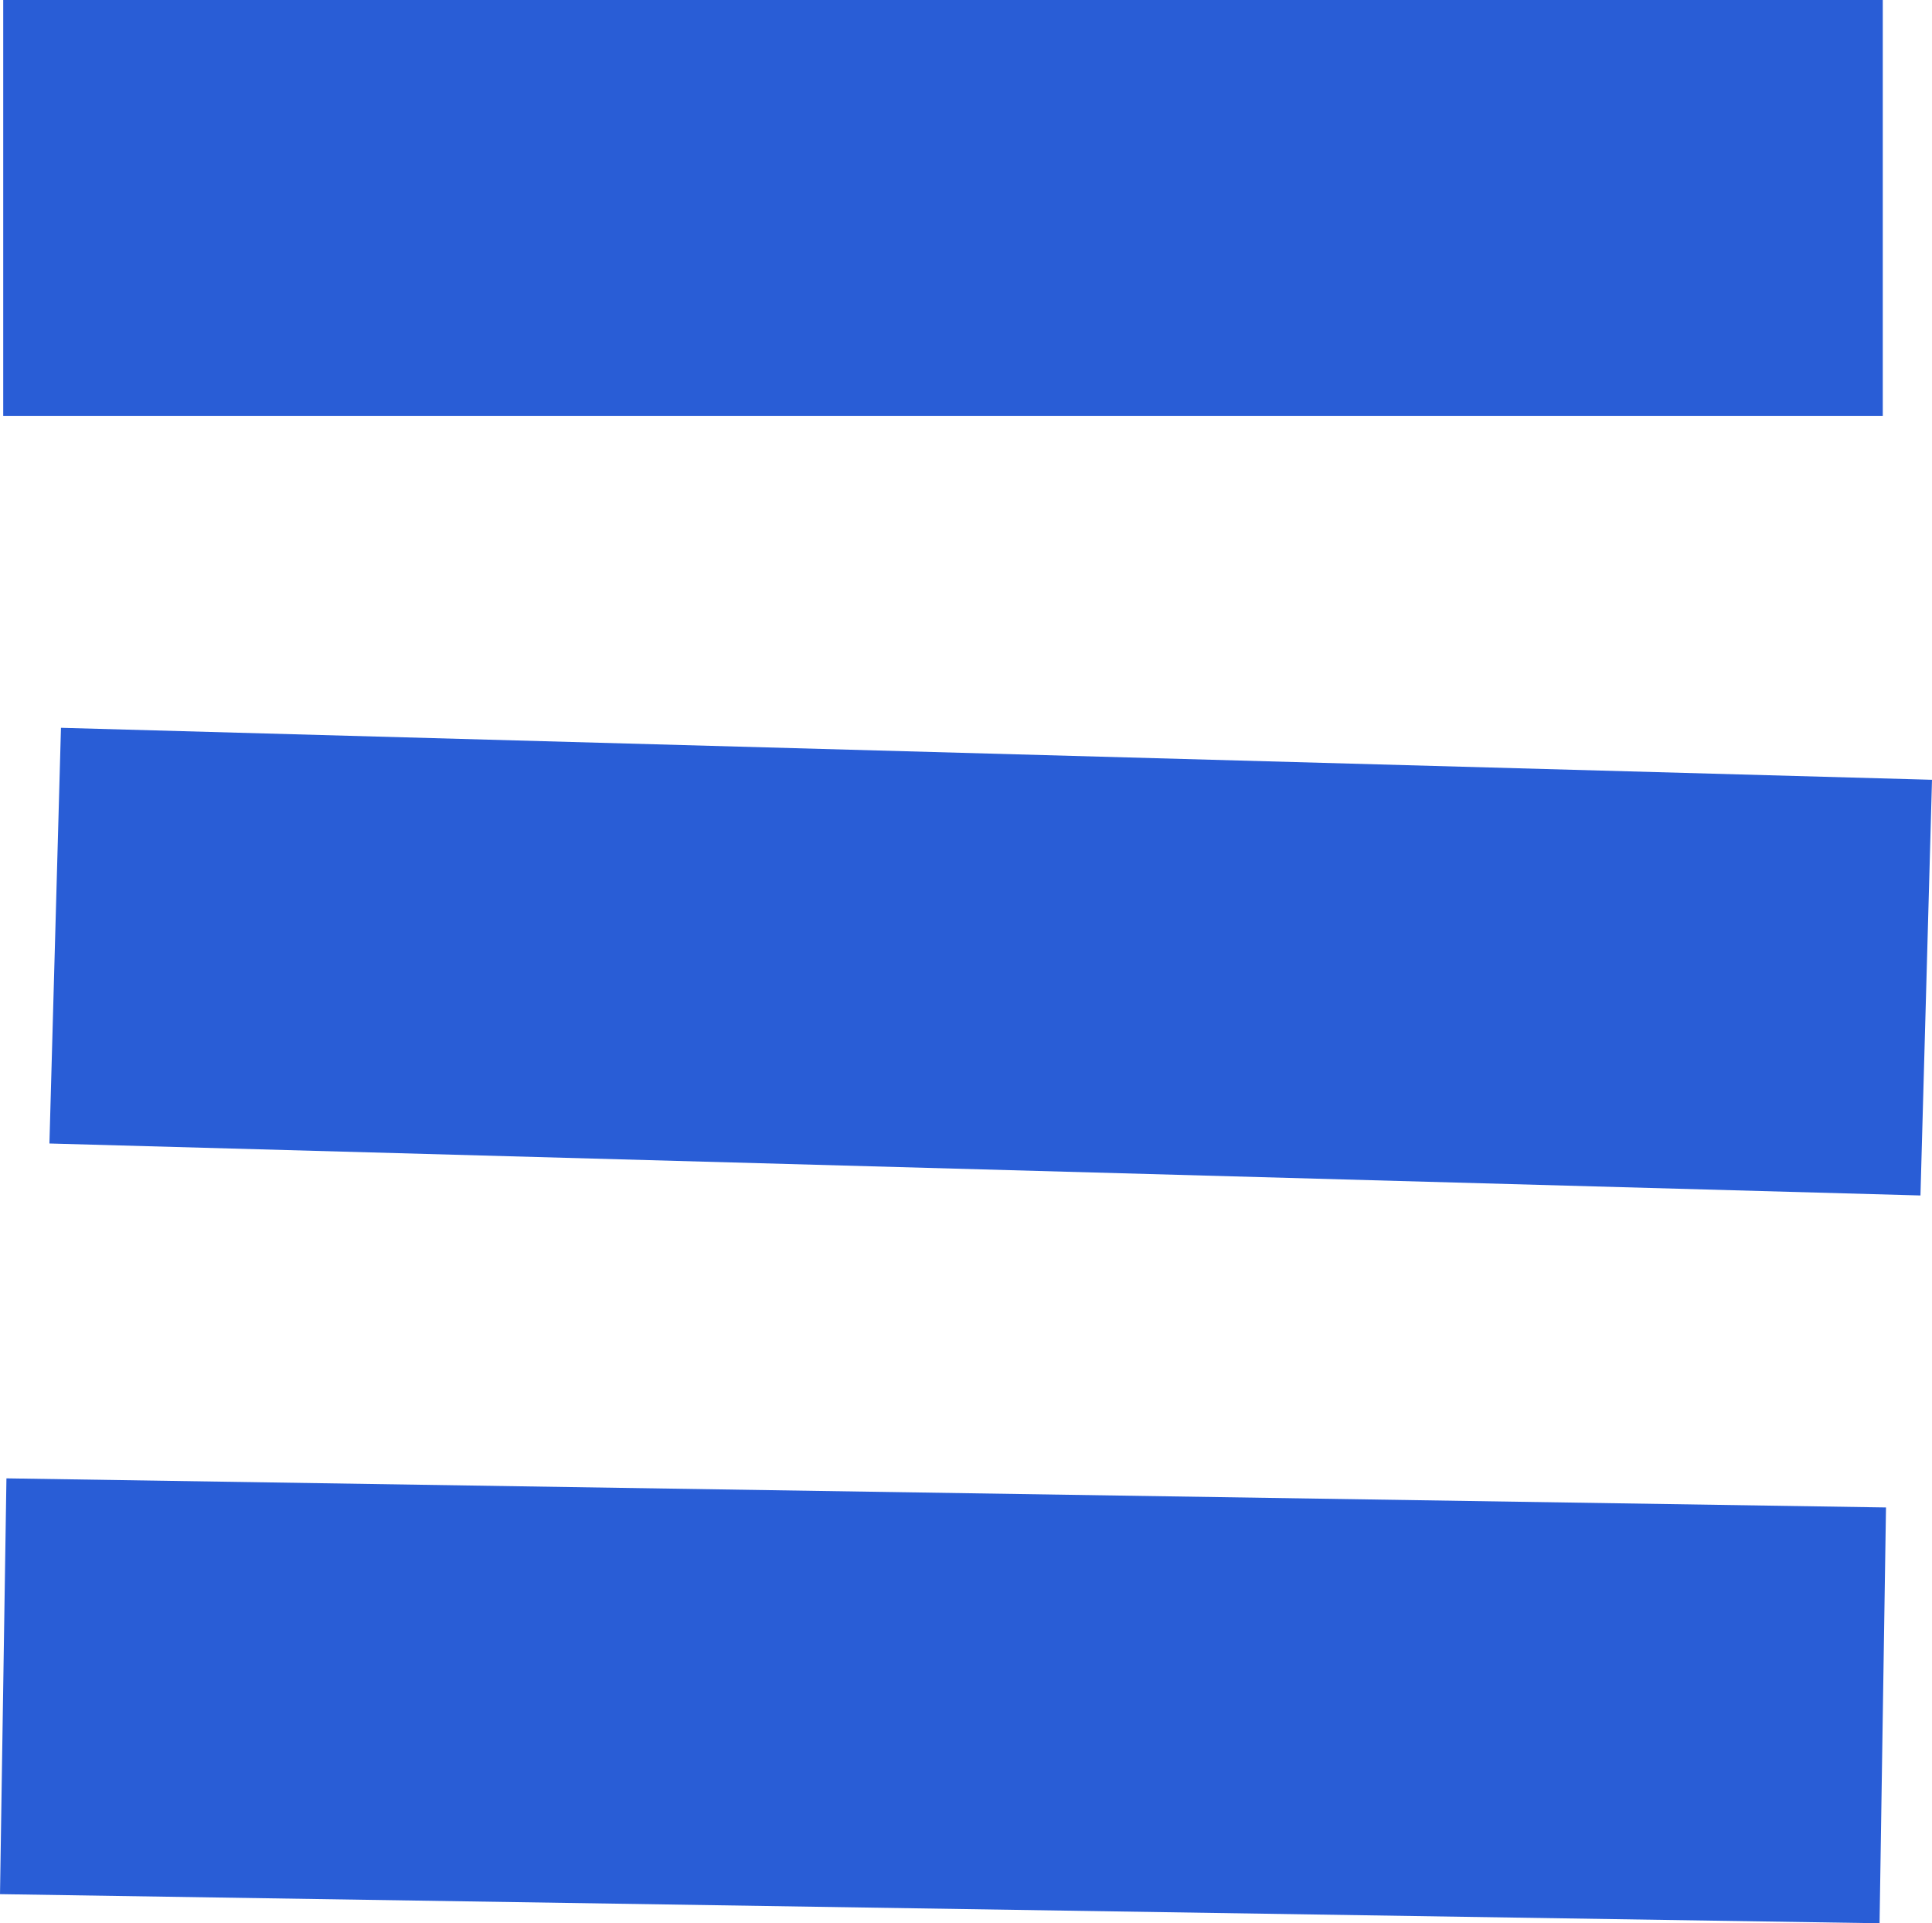
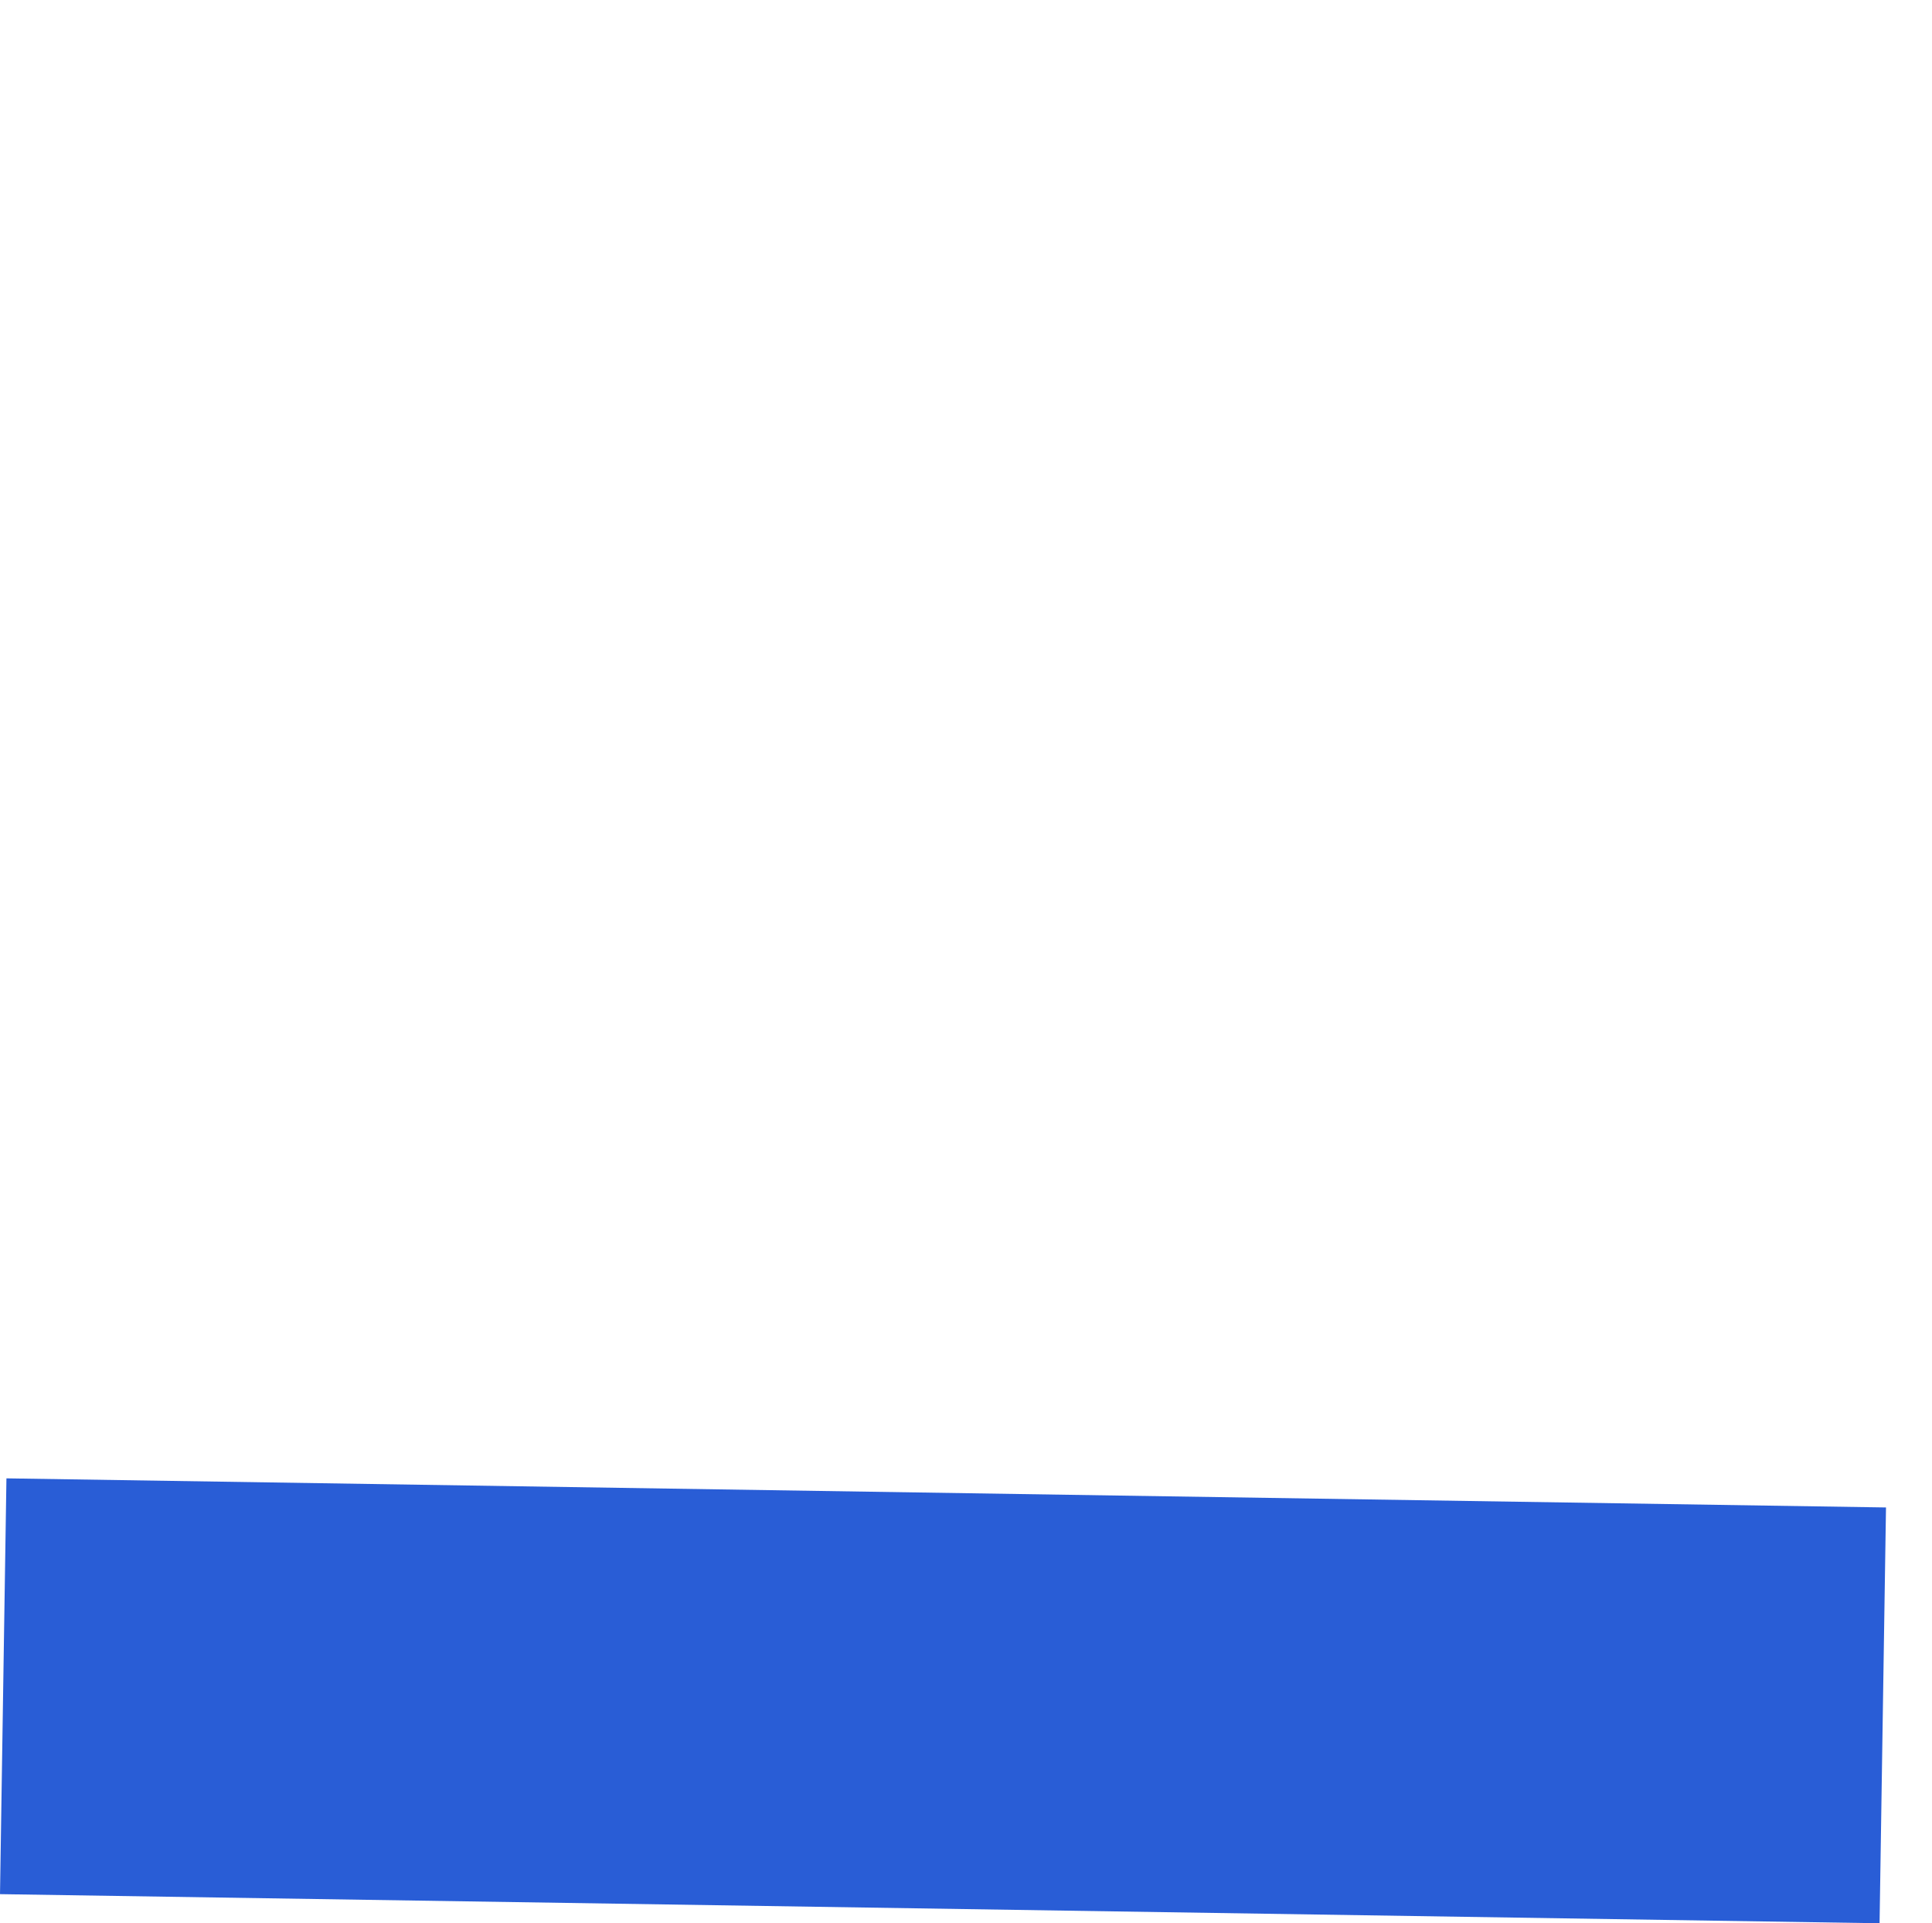
<svg xmlns="http://www.w3.org/2000/svg" width="37.173" height="37" viewBox="0 0 37.173 37">
  <g id="toggle" transform="translate(-1476.438 -95.5)">
-     <line id="Line_7" data-name="Line 7" x2="36.164" transform="translate(1476.5 99.5)" fill="none" stroke="#295dd6" stroke-width="8" />
-     <line id="Line_8" data-name="Line 8" x2="36" y2="1" transform="translate(1477.5 113.5)" fill="none" stroke="#295dd6" stroke-width="8" />
    <line id="Line_9" data-name="Line 9" x2="36.164" y2="0.56" transform="translate(1476.5 127.94)" fill="none" stroke="#295dd6" stroke-width="8" />
  </g>
</svg>